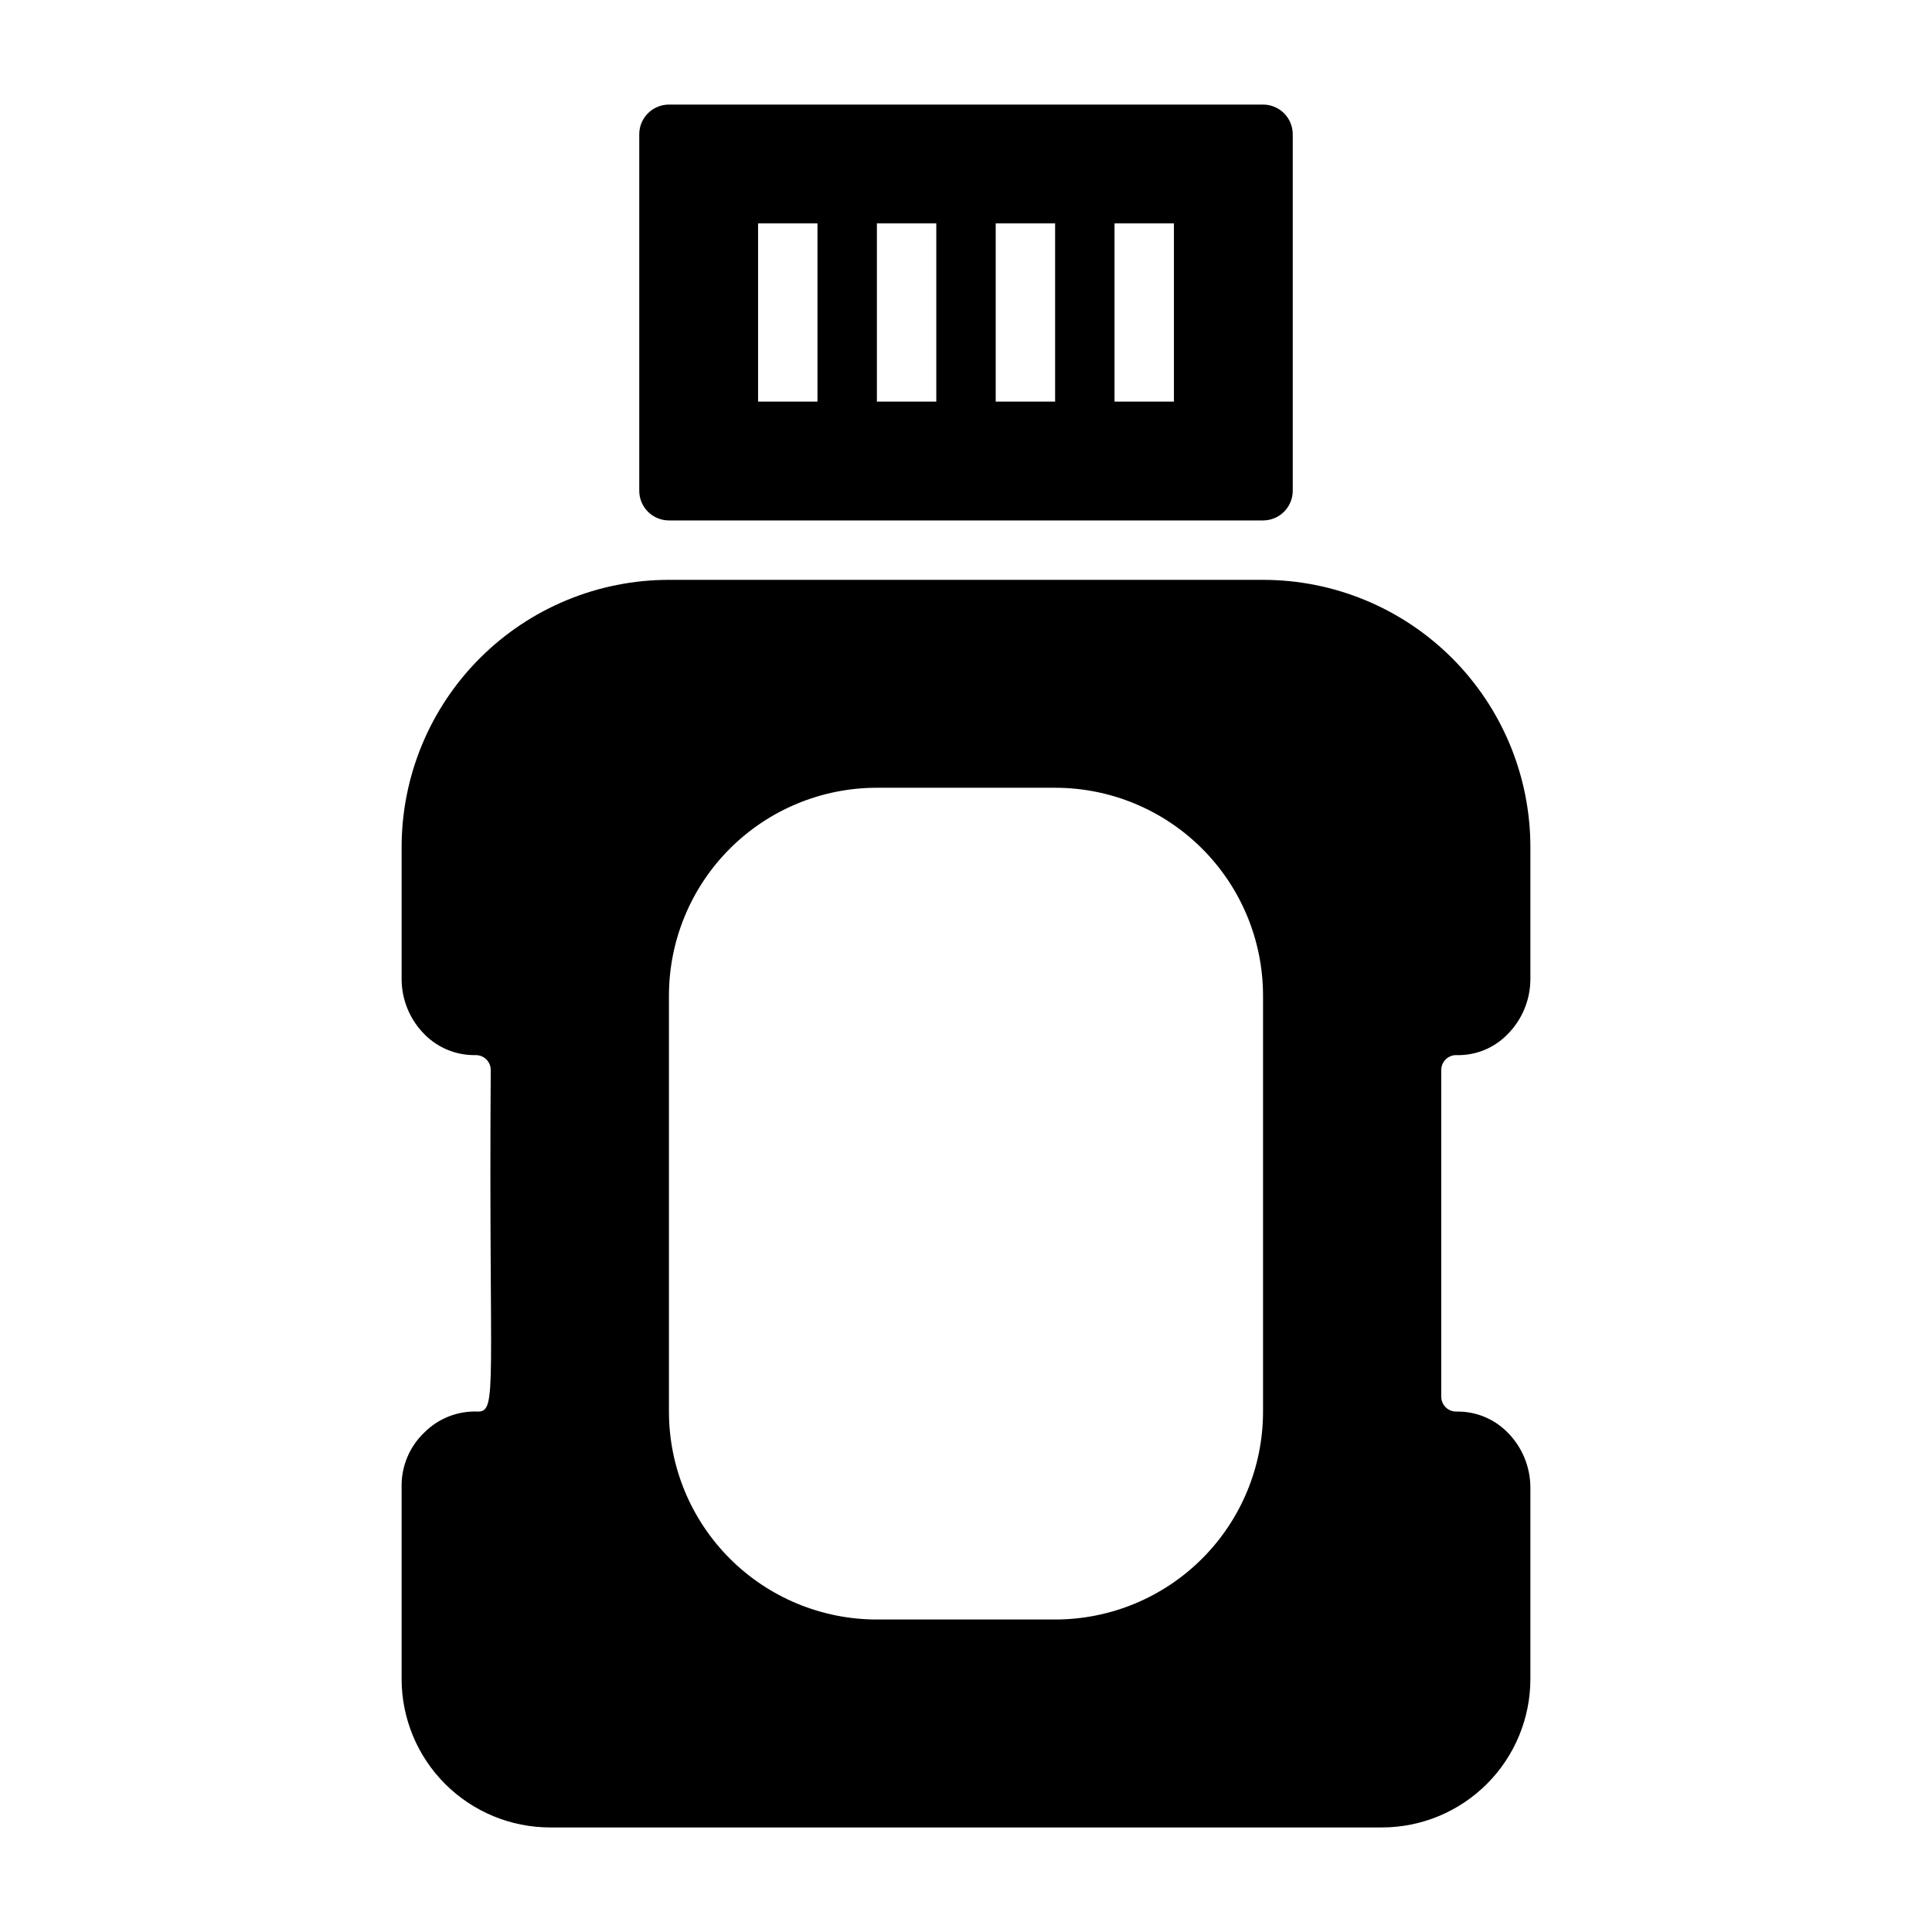
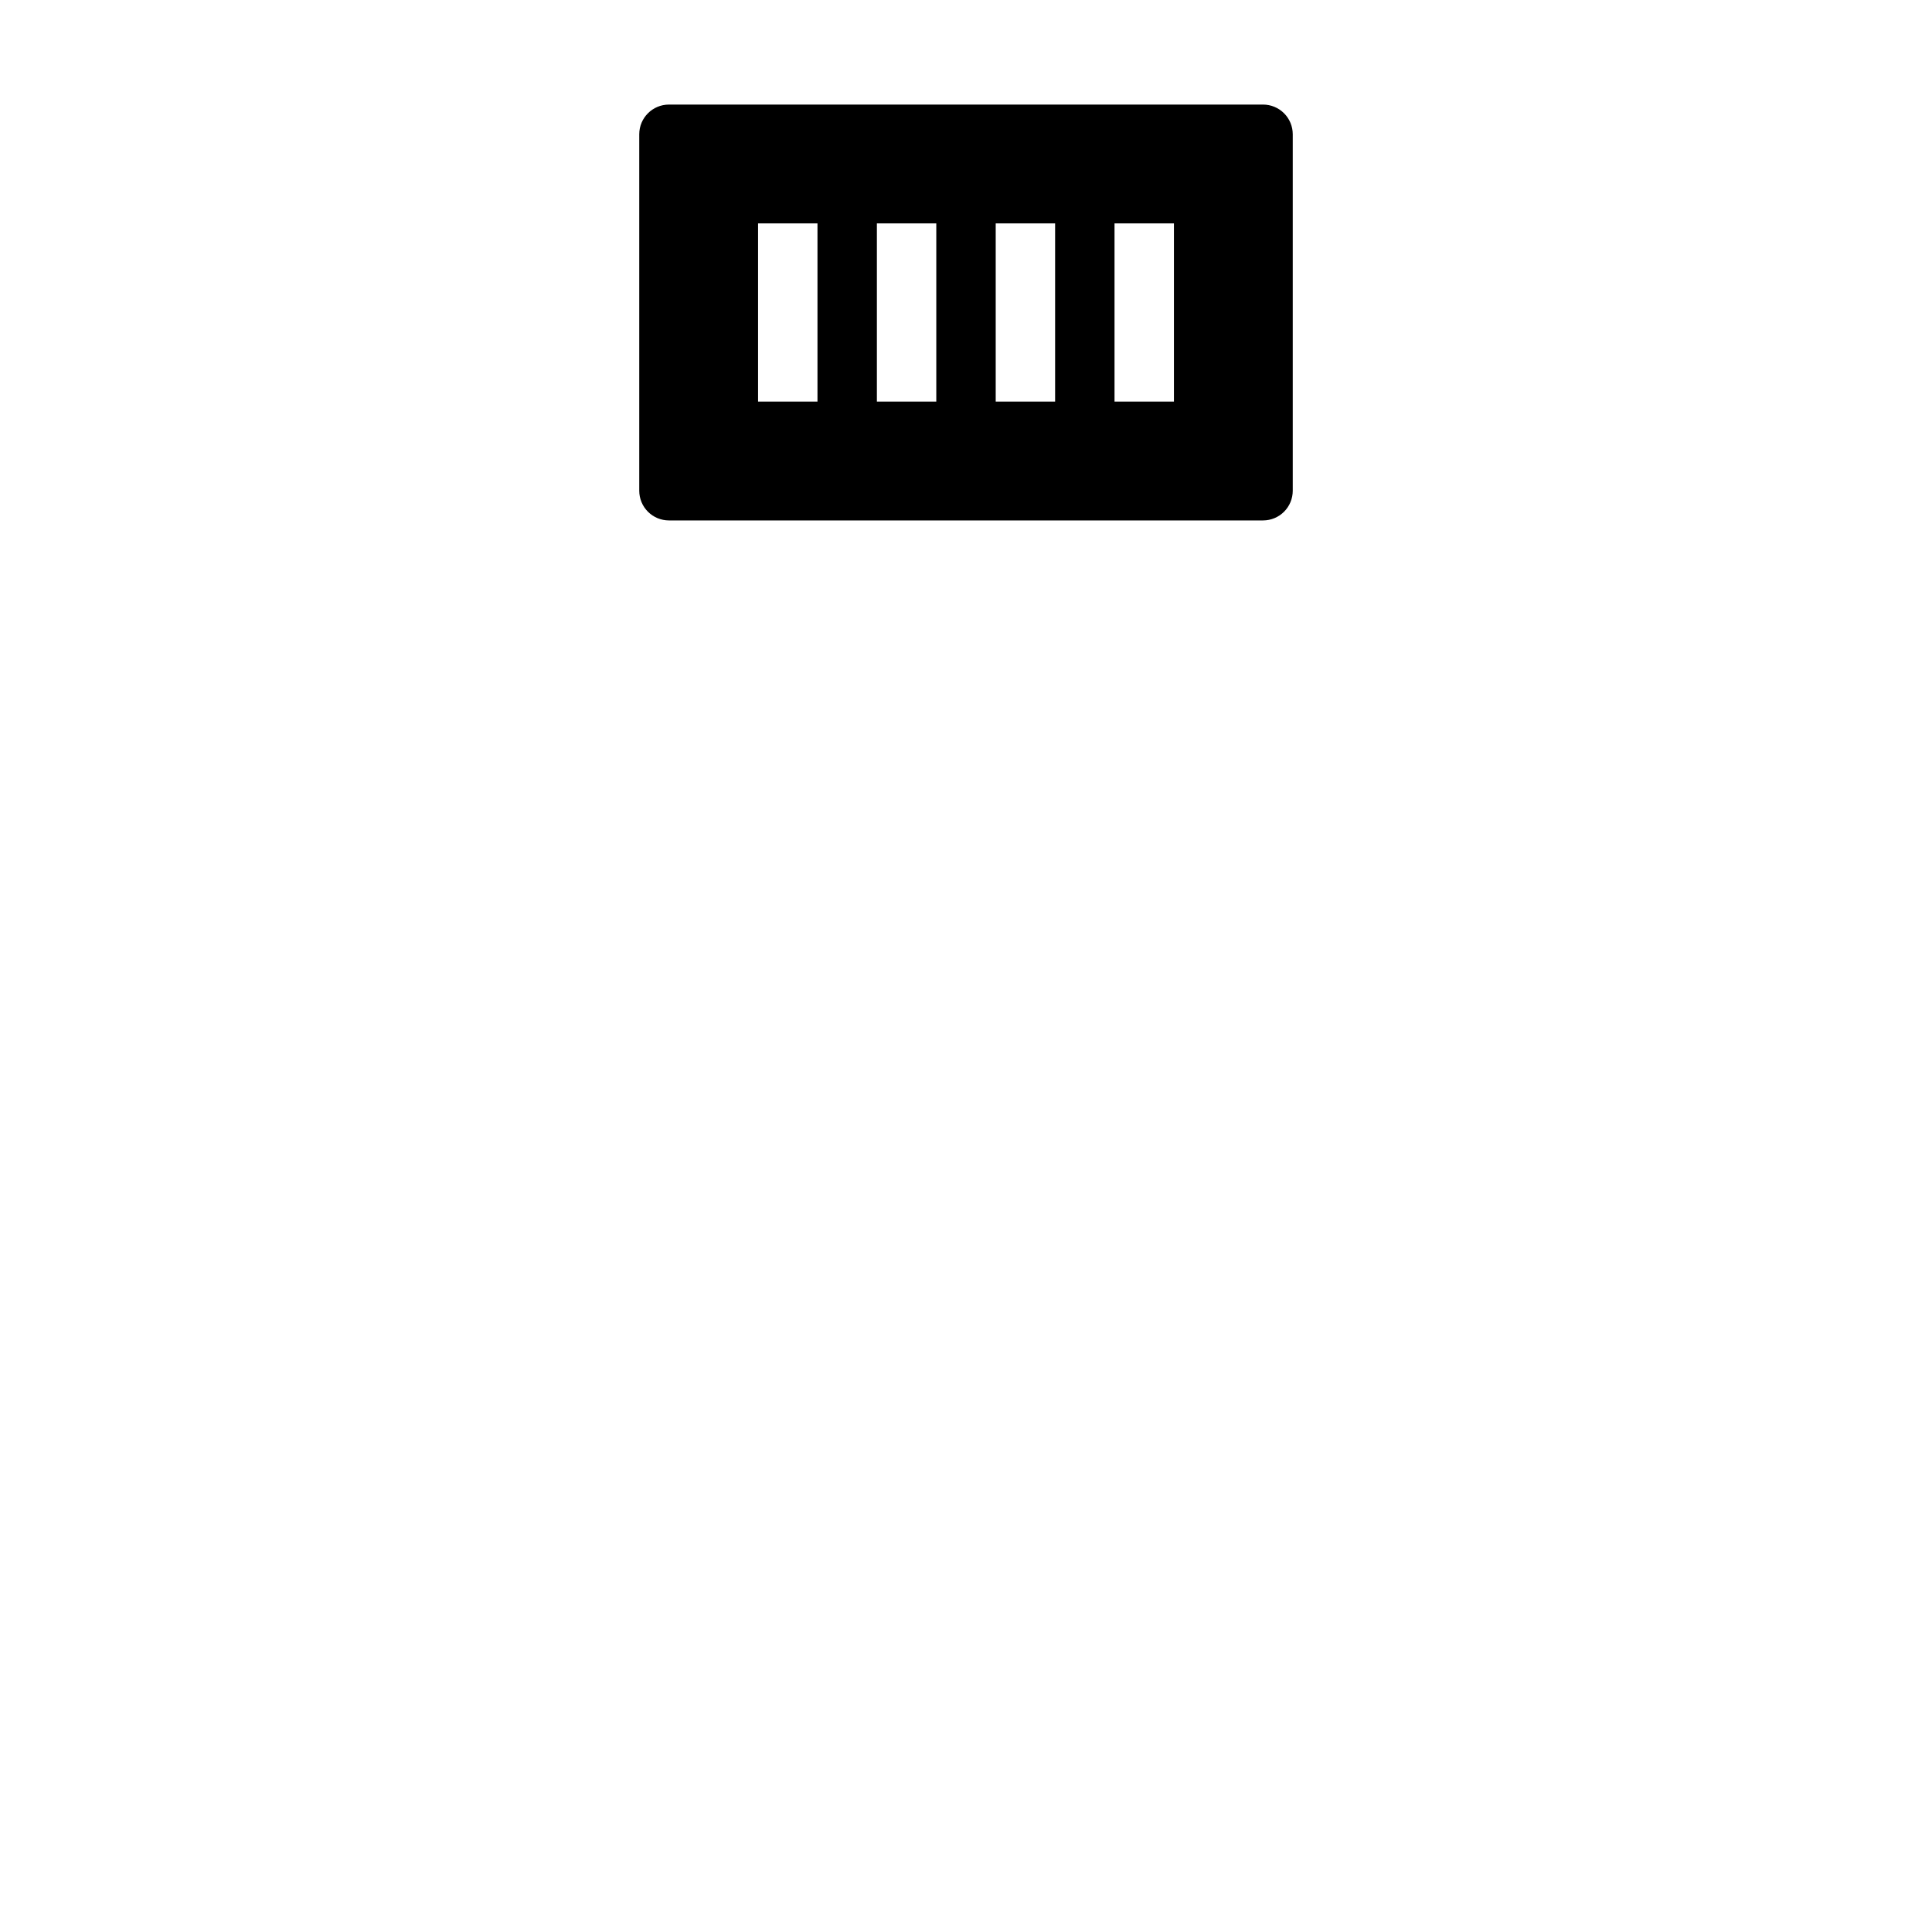
<svg xmlns="http://www.w3.org/2000/svg" fill="#000000" width="800px" height="800px" version="1.1" viewBox="144 144 512 512">
  <g>
-     <path d="m270.66 518.08c-5.324-0.23-10.5 1.801-14.246 5.59-3.848 3.676-6.008 8.773-5.984 14.09v51.168c0 10.441 4.148 20.453 11.527 27.832 7.383 7.383 17.395 11.531 27.832 11.531h220.42c10.438 0 20.449-4.148 27.832-11.531 7.383-7.379 11.527-17.391 11.527-27.832v-50.695c-0.008-5.566-2.246-10.898-6.219-14.797-3.555-3.523-8.383-5.453-13.383-5.356-1.059 0.023-2.078-0.383-2.832-1.125-0.758-0.738-1.184-1.754-1.184-2.809v-86.594c0-1.059 0.426-2.07 1.184-2.812 0.754-0.738 1.773-1.145 2.832-1.125 5.008 0.137 9.852-1.801 13.383-5.352 3.973-3.902 6.211-9.234 6.219-14.801v-34.949c0-18.793-7.465-36.812-20.75-50.098-13.285-13.289-31.309-20.75-50.098-20.75h-157.44c-18.789 0-36.809 7.461-50.098 20.75-13.285 13.285-20.75 31.305-20.75 50.098v34.953-0.004c0.008 5.566 2.246 10.898 6.219 14.801 3.555 3.519 8.383 5.449 13.383 5.352 1.059-0.02 2.078 0.387 2.836 1.125 0.754 0.742 1.18 1.754 1.18 2.812-0.551 83.68 1.887 90.527-3.387 90.527zm50.617-110.21c0-14.613 5.805-28.633 16.141-38.965 10.332-10.336 24.352-16.141 38.965-16.141h47.23c14.617 0 28.633 5.805 38.965 16.141 10.336 10.332 16.141 24.352 16.141 38.965v110.21c0 14.617-5.805 28.633-16.141 38.965-10.332 10.336-24.348 16.141-38.965 16.141h-47.23c-14.613 0-28.633-5.805-38.965-16.141-10.336-10.332-16.141-24.348-16.141-38.965z" />
    <path d="m478.72 281.92c2.086 0 4.09-0.828 5.566-2.305 1.477-1.477 2.305-3.481 2.305-5.566v-94.465c0-2.09-0.828-4.09-2.305-5.566-1.477-1.477-3.481-2.305-5.566-2.305h-157.44c-4.348 0-7.871 3.523-7.871 7.871v94.465c0 2.086 0.828 4.09 2.305 5.566 1.477 1.477 3.481 2.305 5.566 2.305zm-39.359-78.719h15.742v47.23h-15.742zm-31.488 0h15.742v47.23h-15.742zm-31.488 0h15.742v47.23h-15.742zm-31.488 0h15.742v47.23h-15.742z" />
  </g>
</svg>